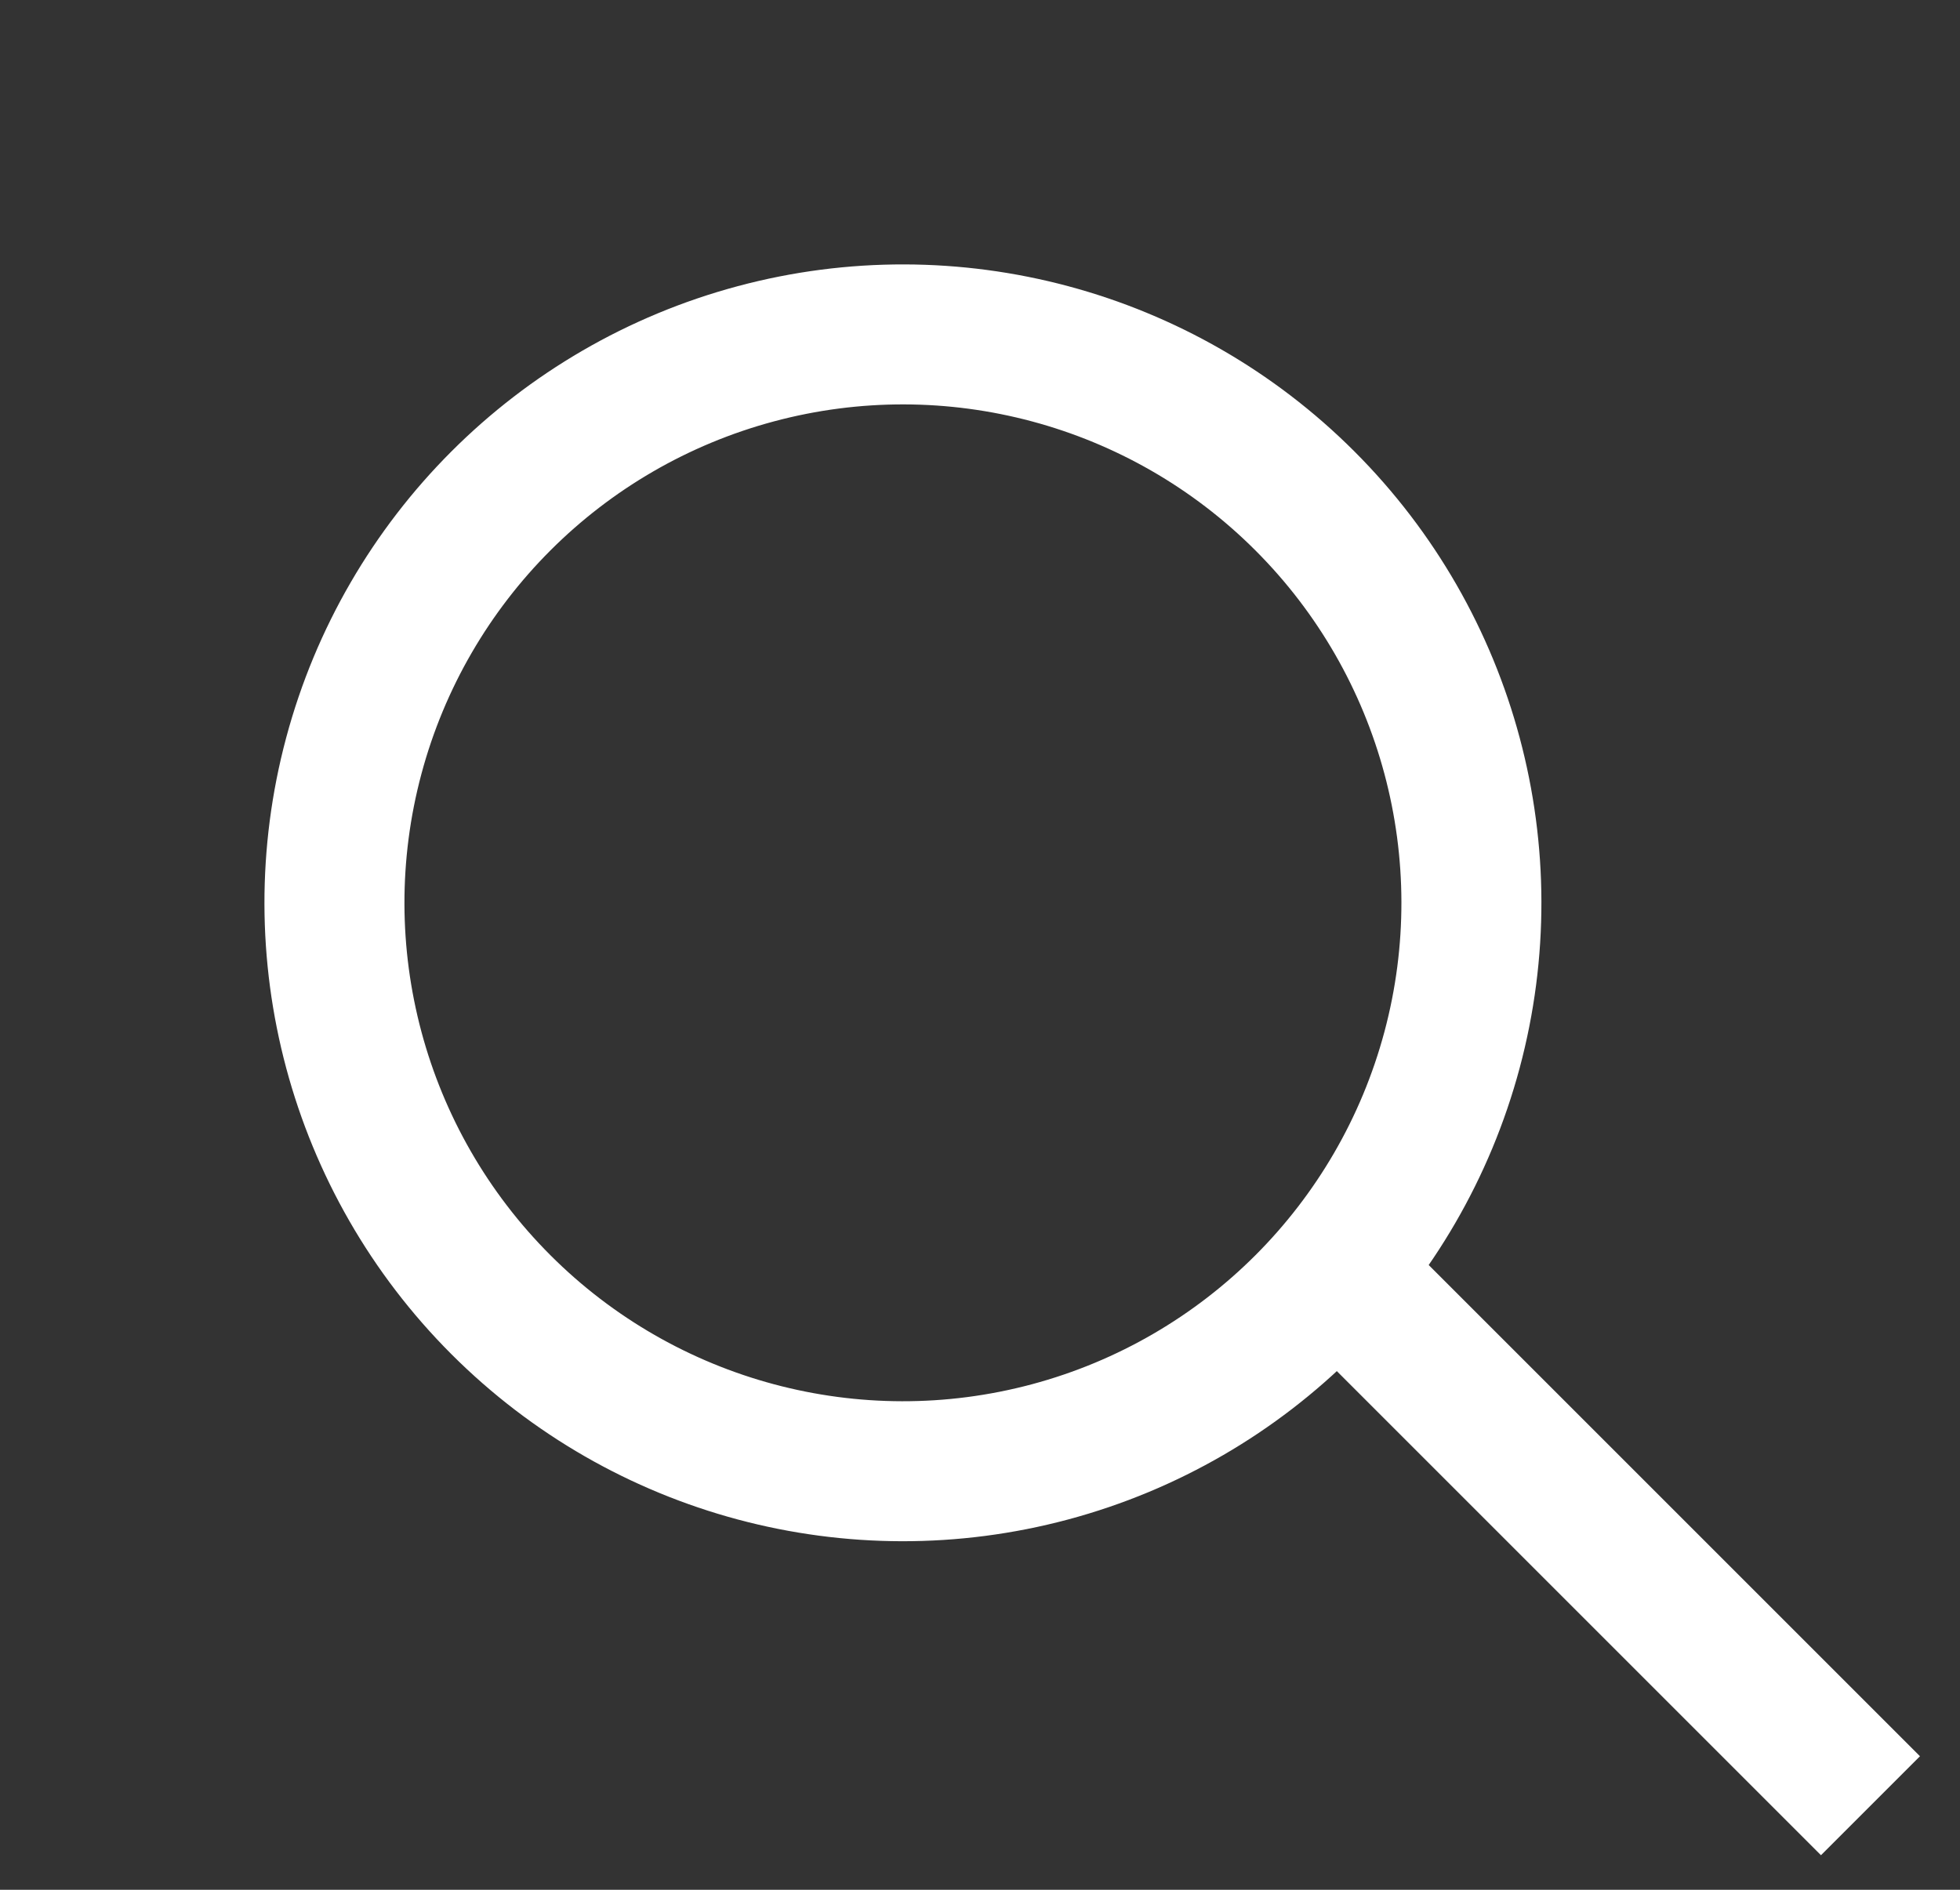
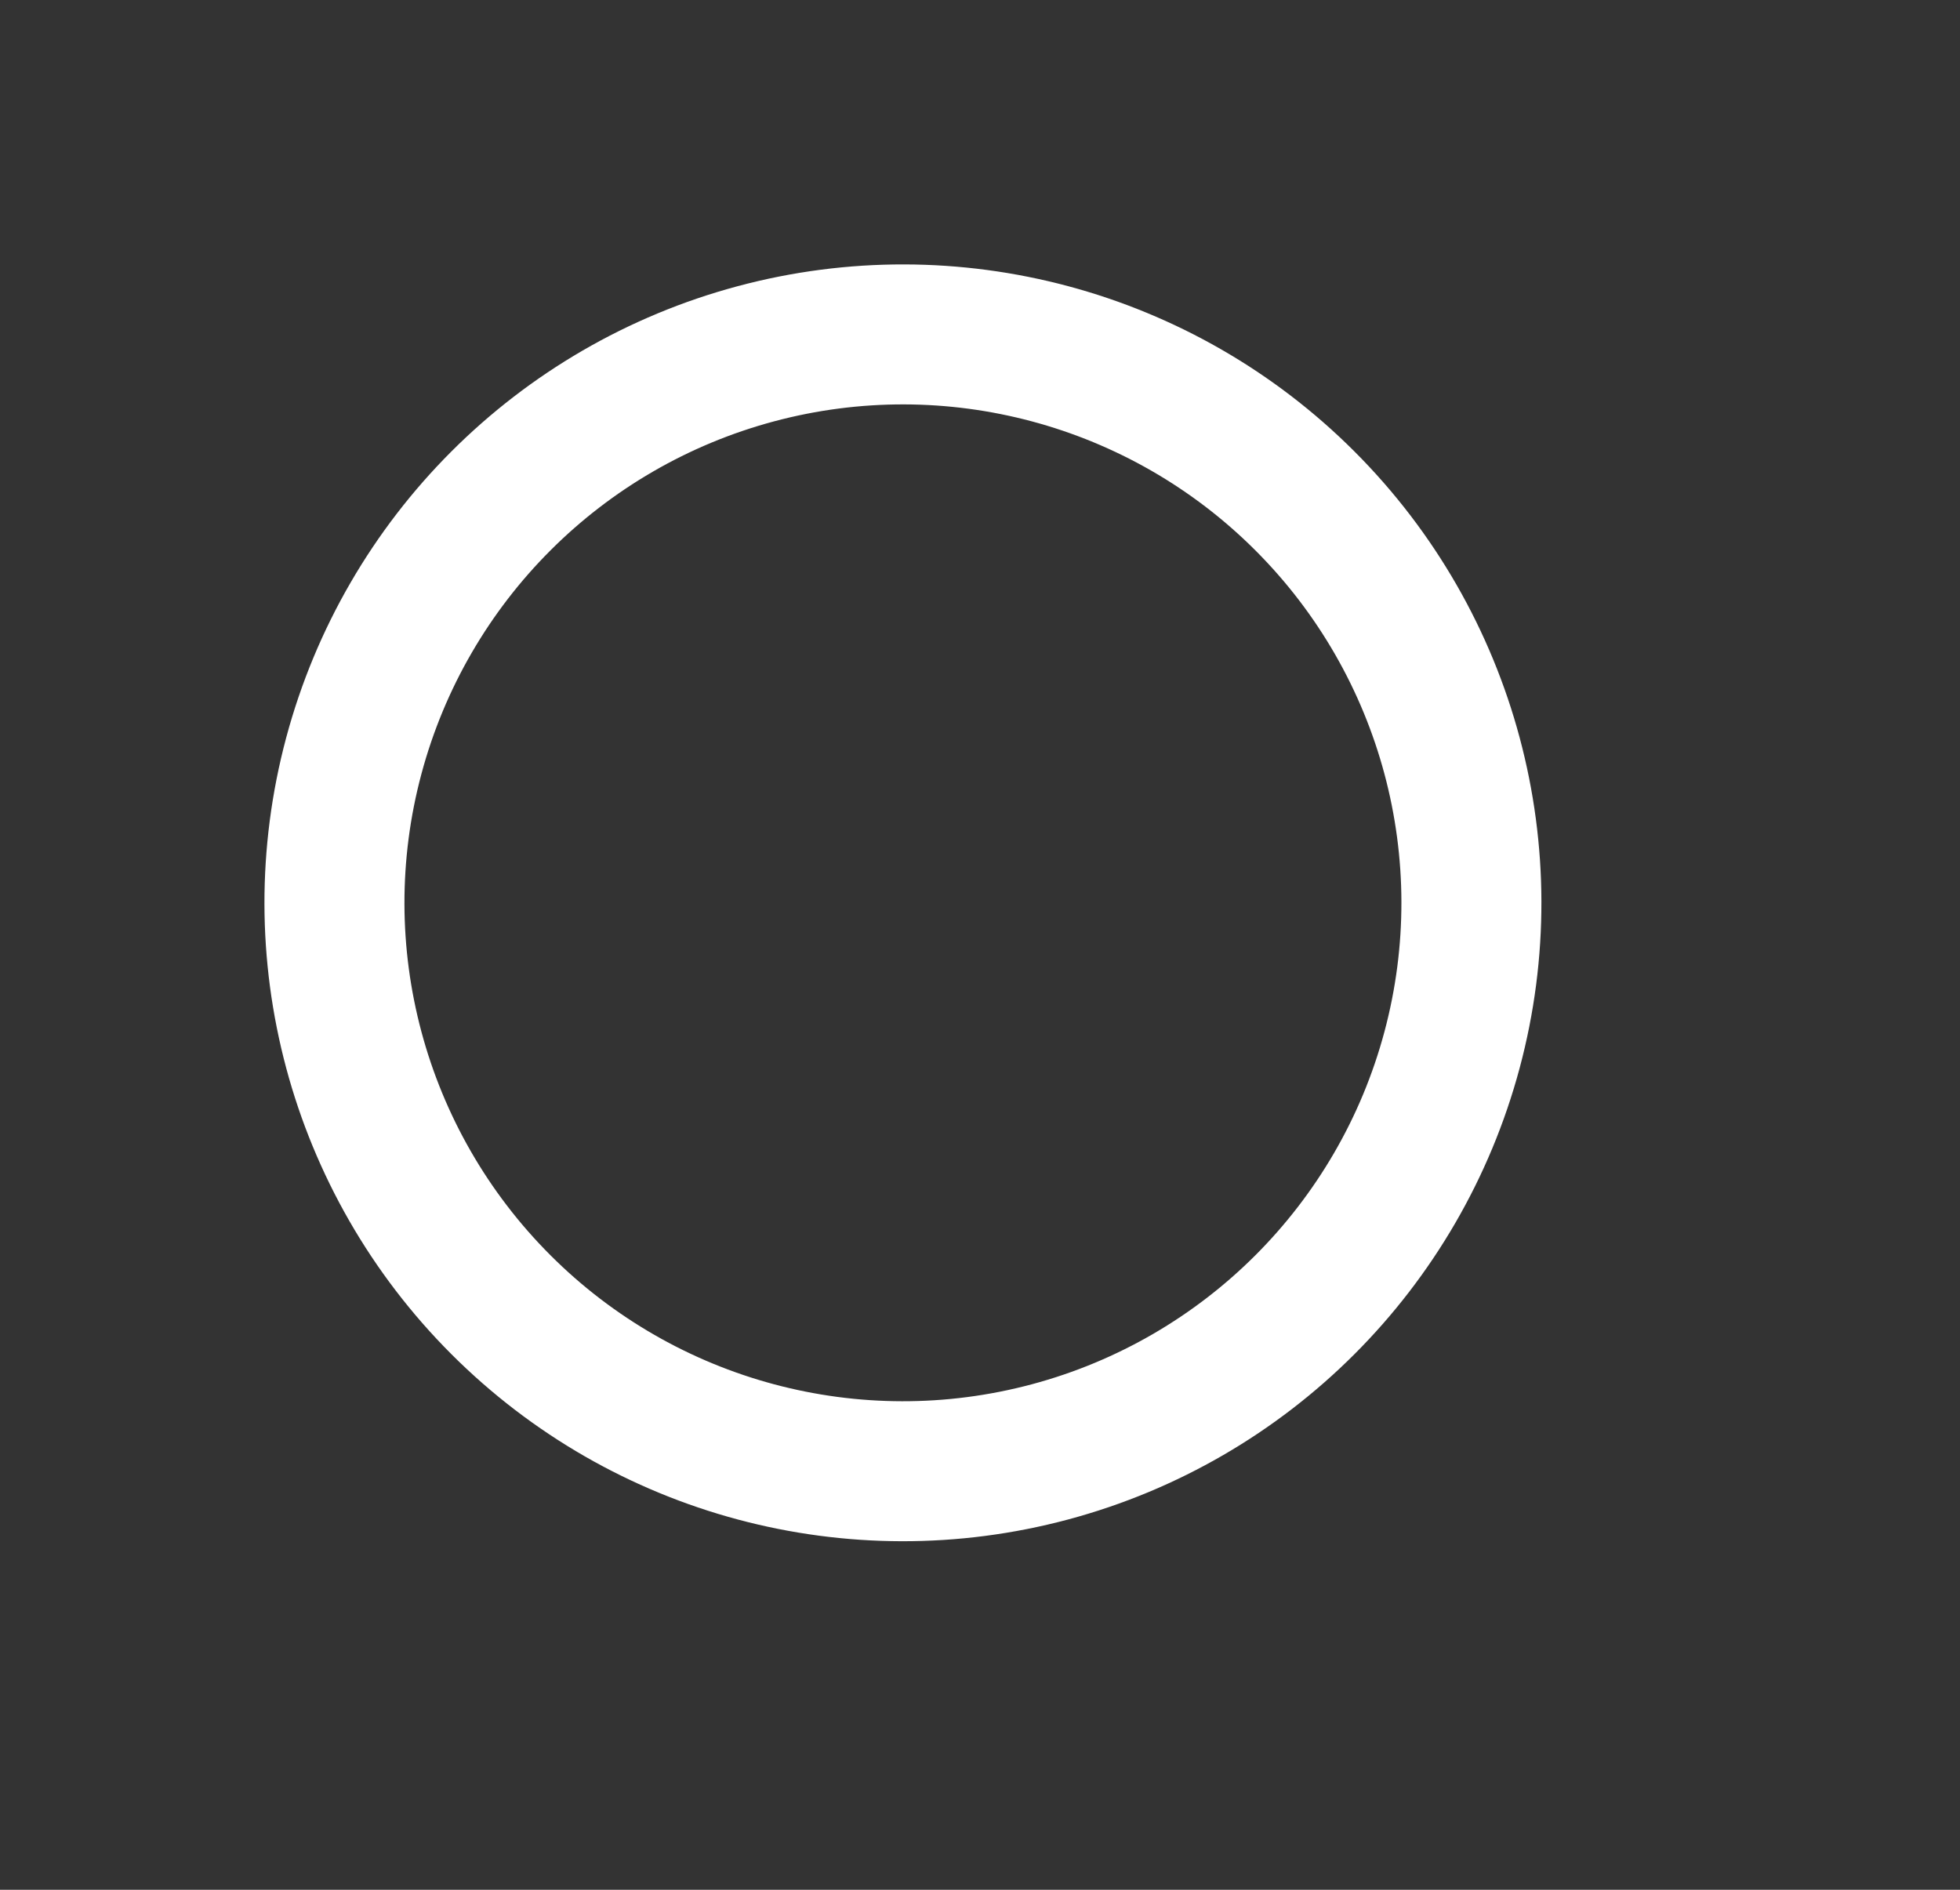
<svg xmlns="http://www.w3.org/2000/svg" width="28" height="27" viewBox="0 0 28 27" fill="none">
  <rect x="0" y="0" width="28" height="27" fill="#333333" stroke="none" />
  <circle cx="12.899" cy="12.899" r="8.121" transform="rotate(-45 12.899 12.899)" stroke="white" stroke-width="2" />
-   <path d="M19.35 18.428L26.721 25.799" stroke="white" stroke-width="2" />
</svg>